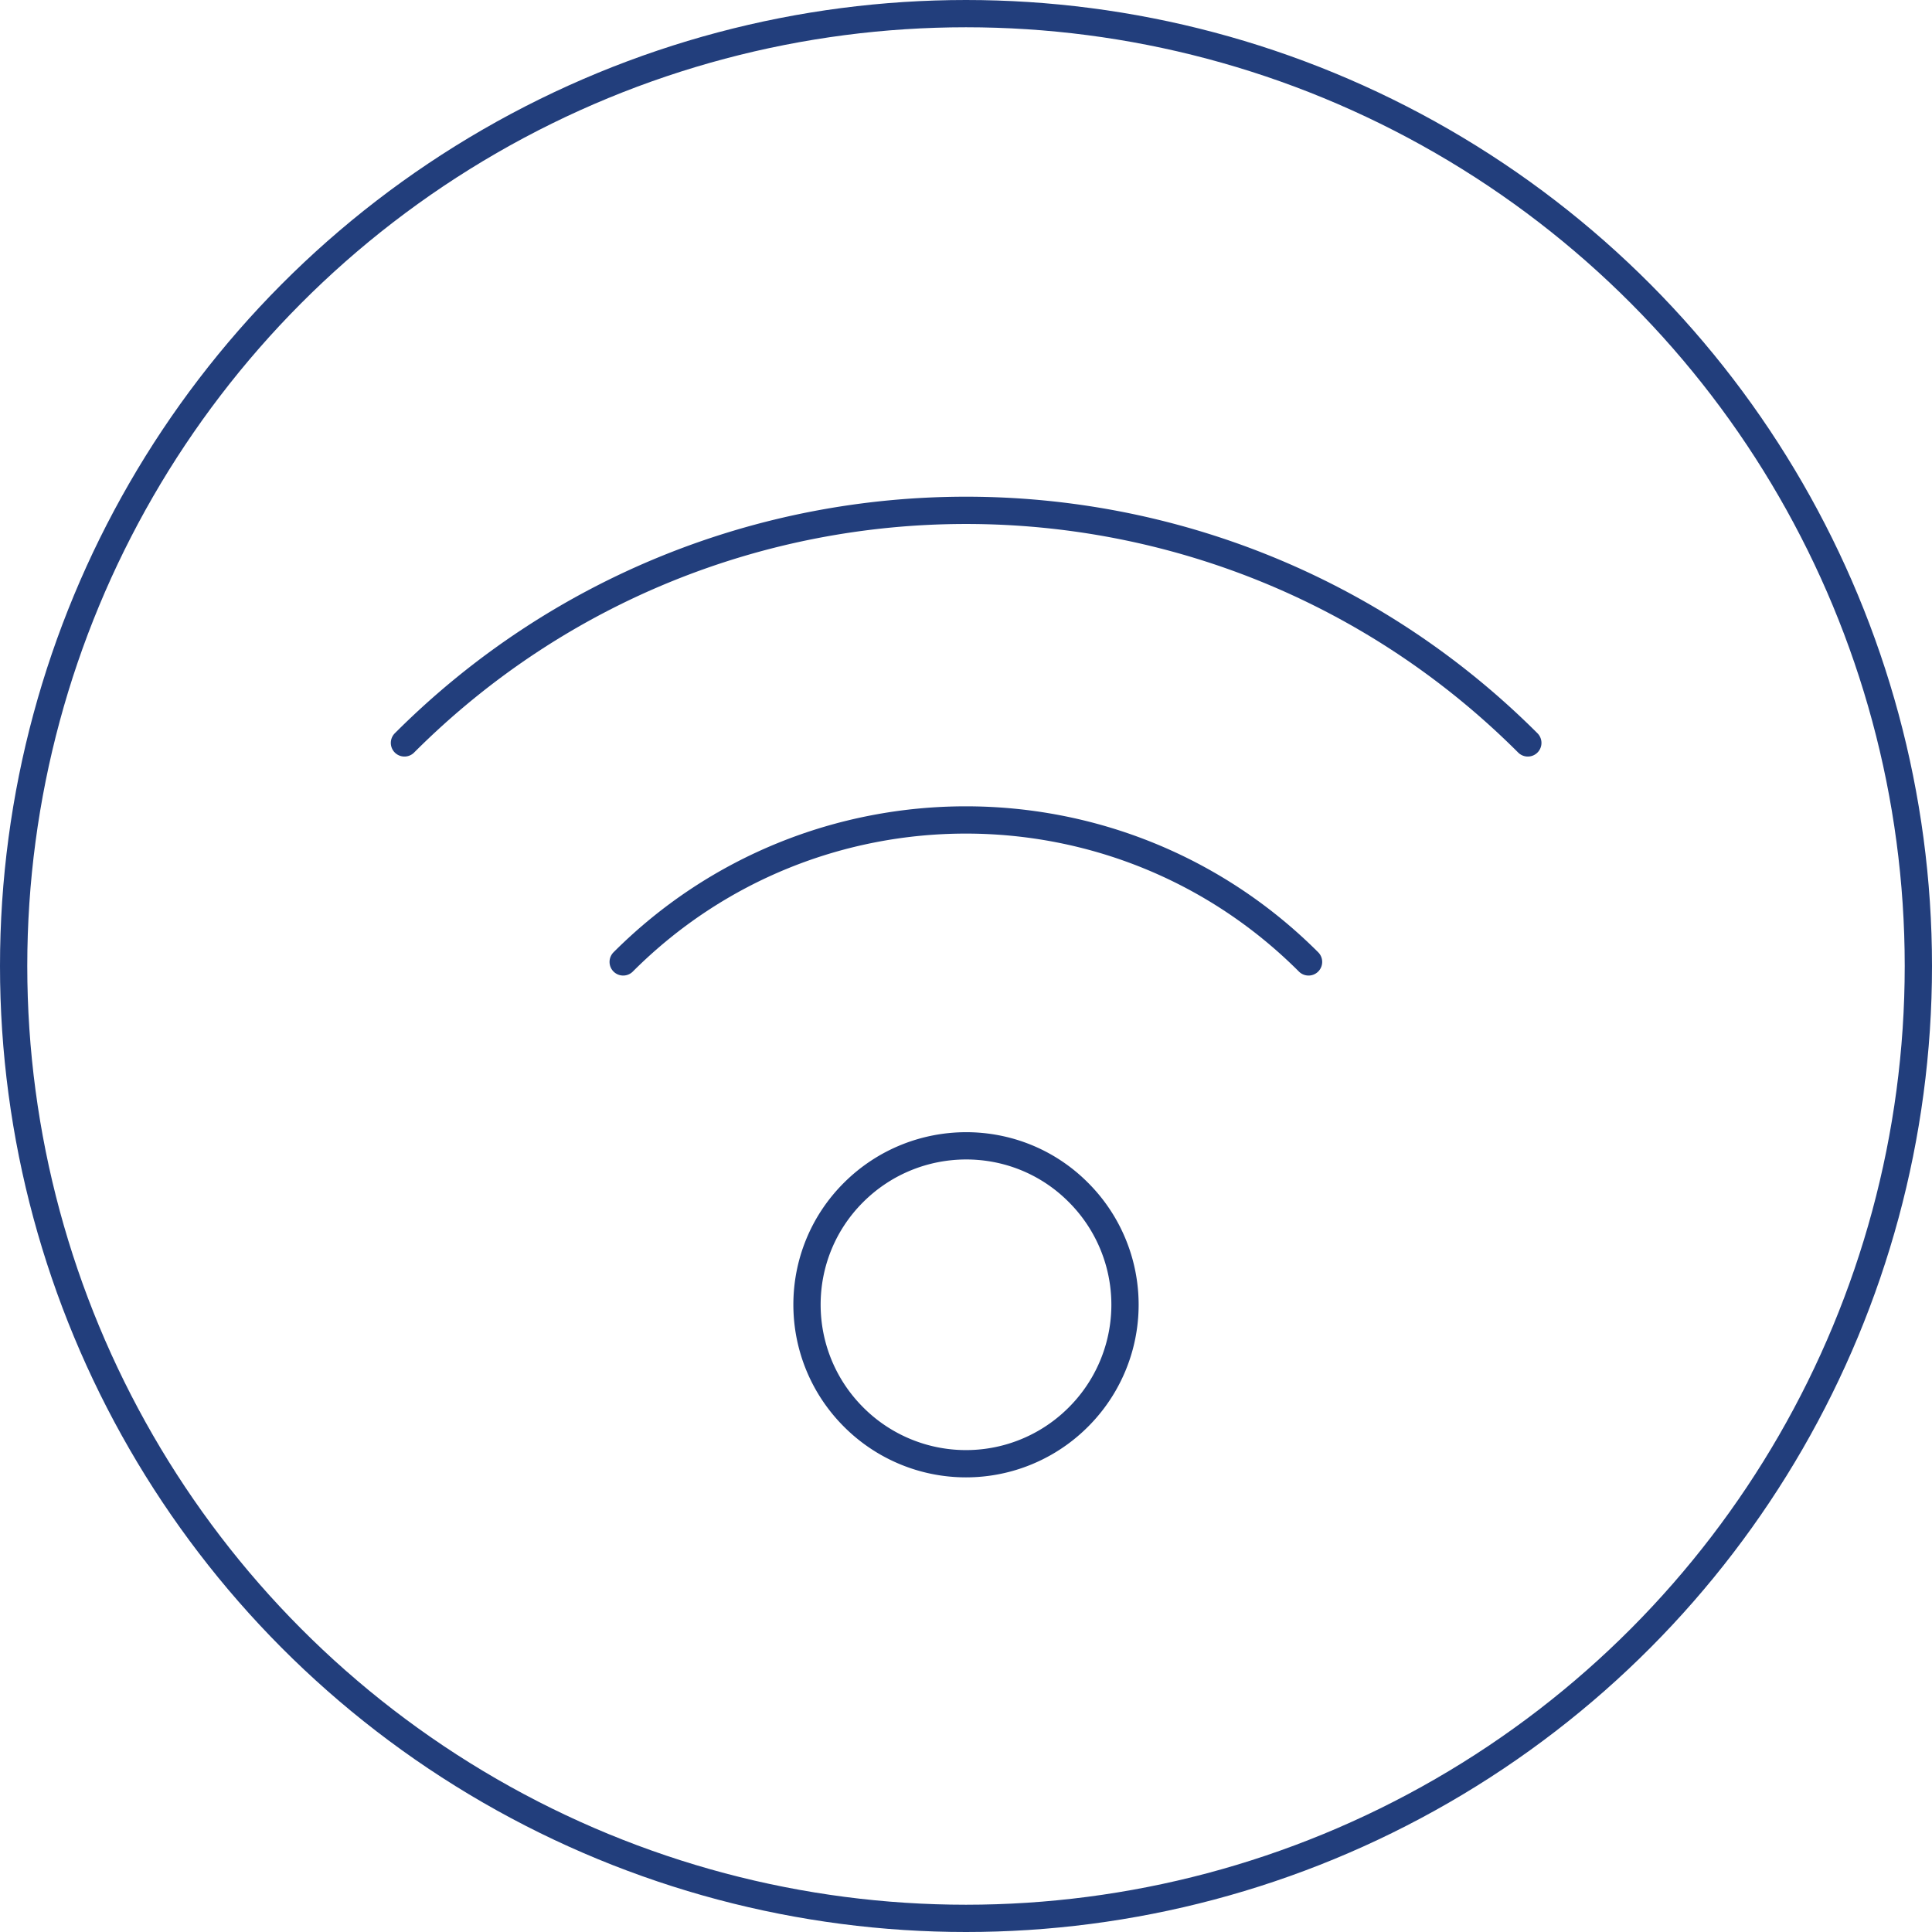
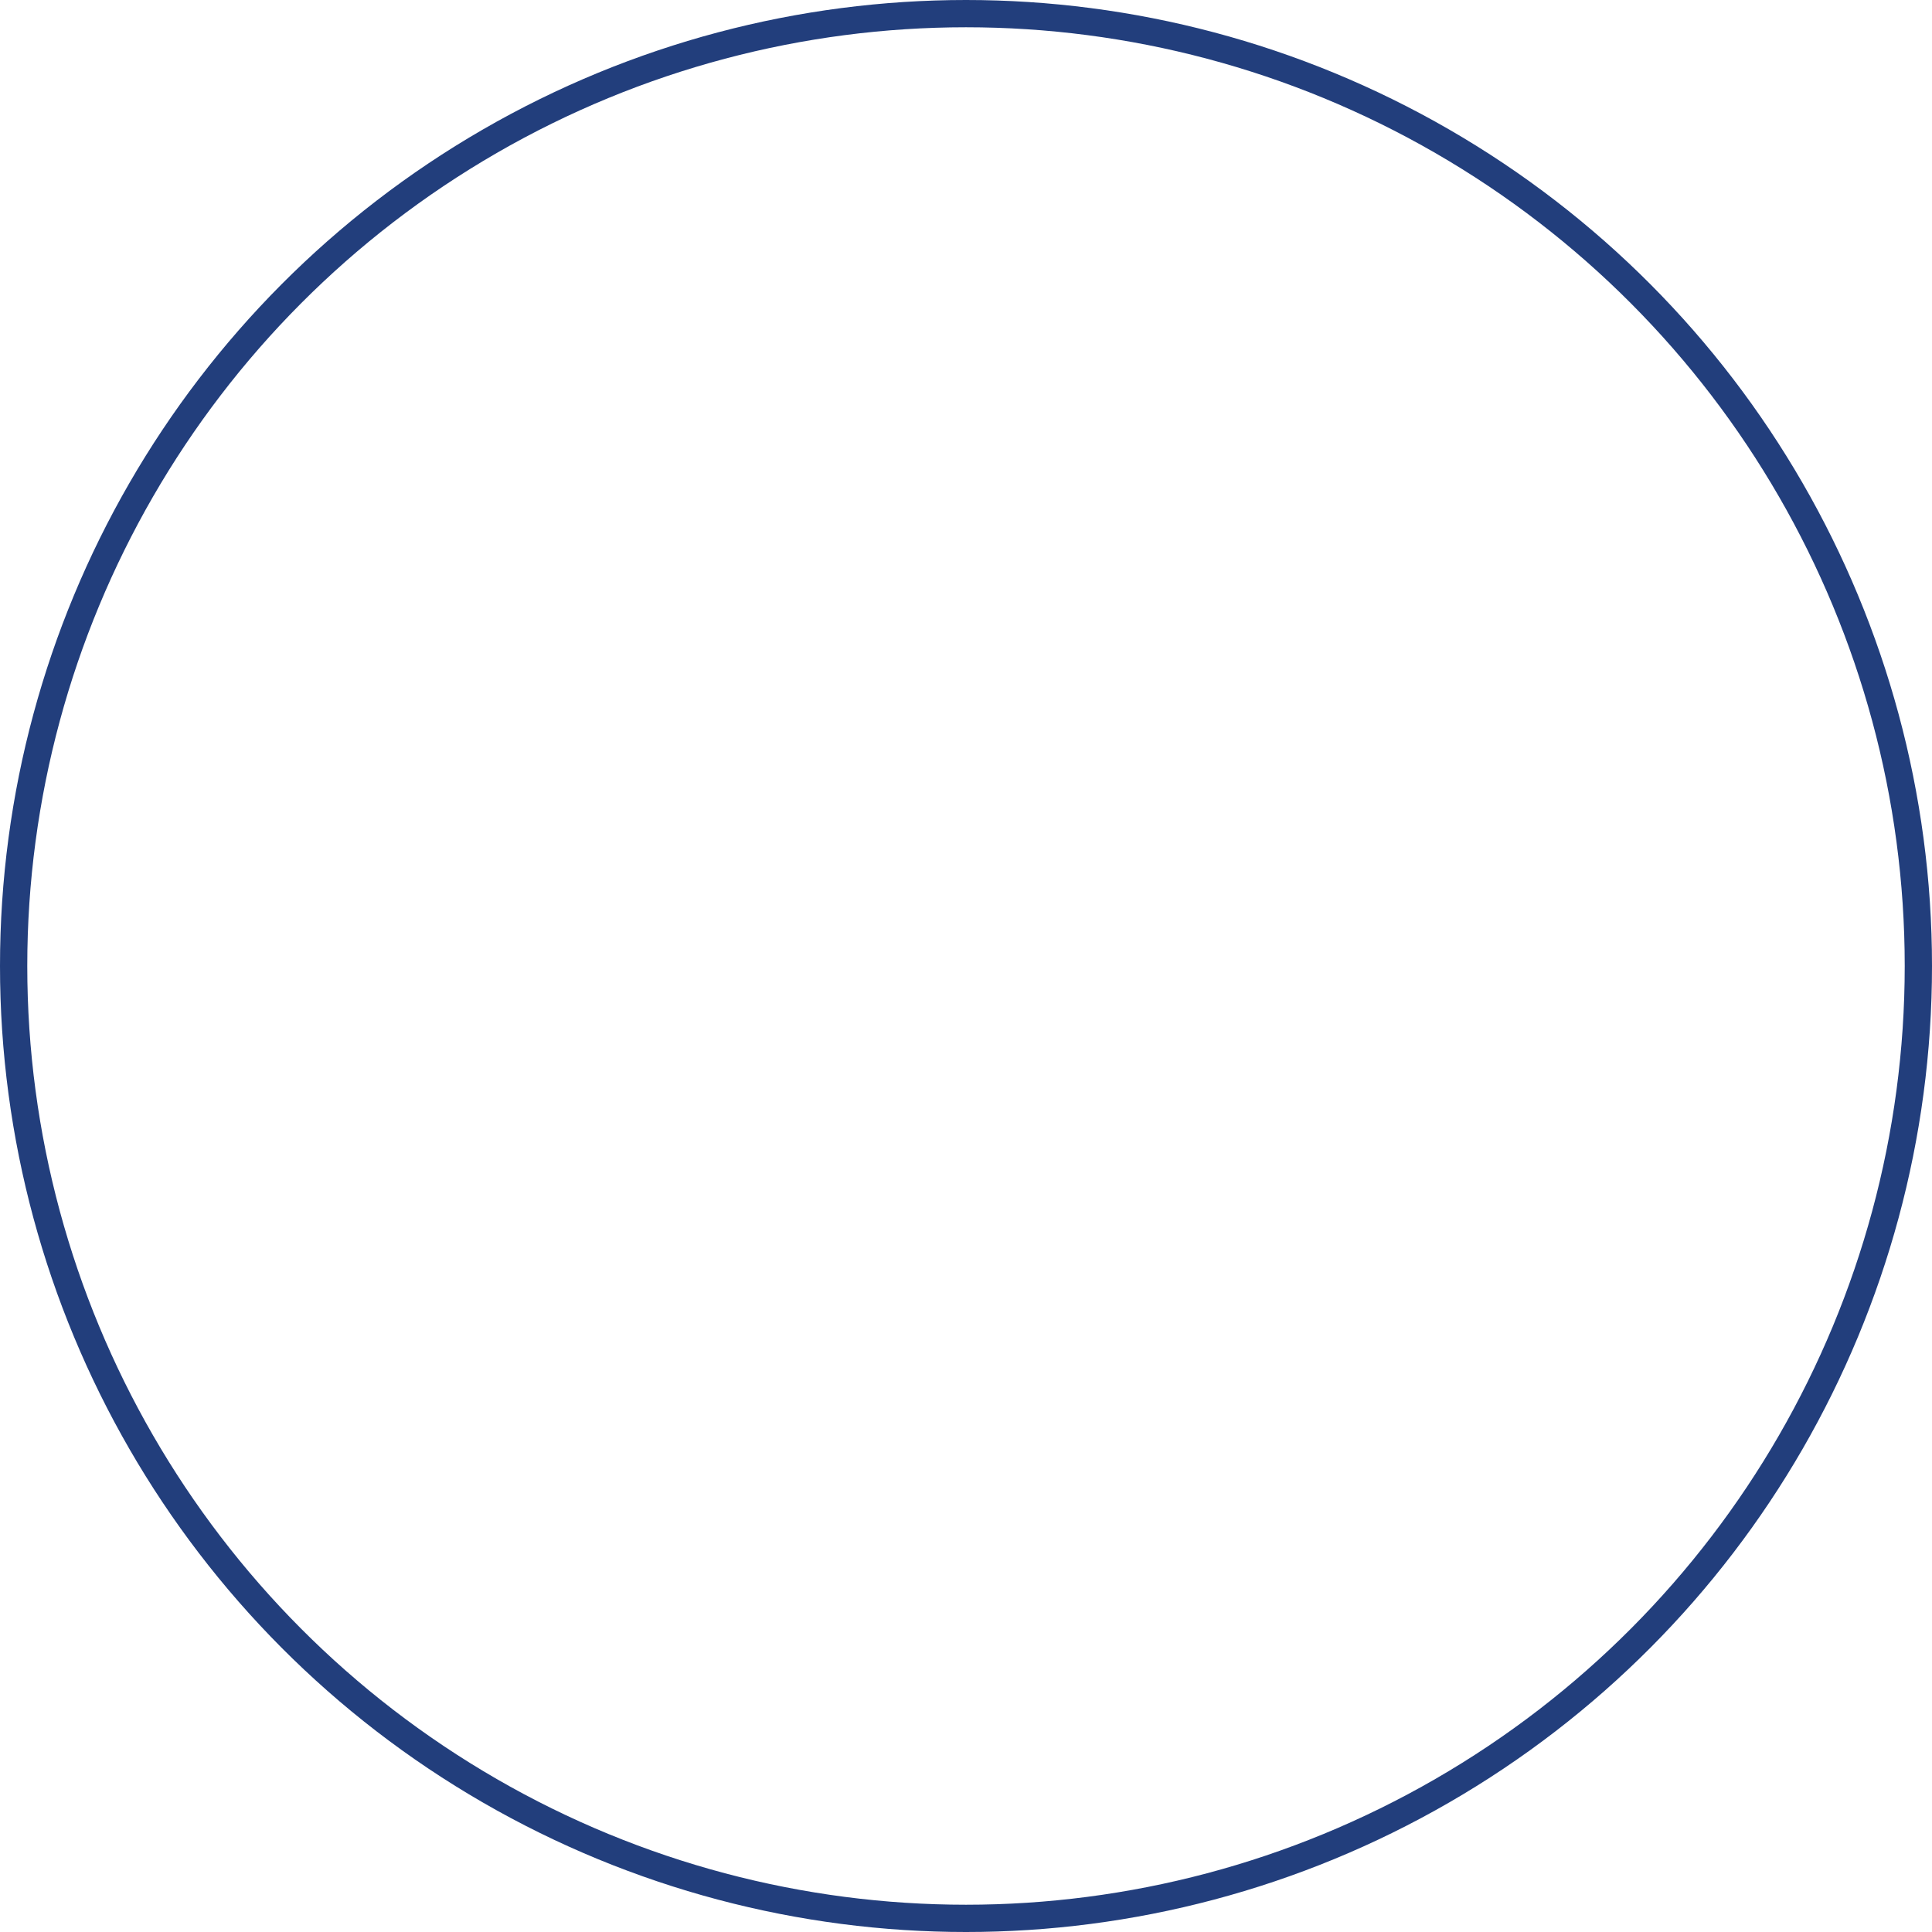
<svg xmlns="http://www.w3.org/2000/svg" id="Layer_1" data-name="Layer 1" viewBox="0 0 70.84 70.84">
  <defs>
    <style>.cls-1{fill:none;stroke:#223e7c;stroke-linecap:round;stroke-linejoin:round}</style>
  </defs>
-   <path class="cls-1" d="M22.85 35.27c6.94-6.94 18.19-6.94 25.13 0M14.83 27.24c11.37-11.37 29.81-11.37 41.19 0M31.3 51.96c-2.28-2.28-2.28-5.97 0-8.24s5.97-2.28 8.24 0a5.818 5.818 0 0 1 0 8.24 5.818 5.818 0 0 1-8.24 0h0Z" />
  <circle class="cls-1" cx="35.42" cy="35.42" r="34.92" />
</svg>